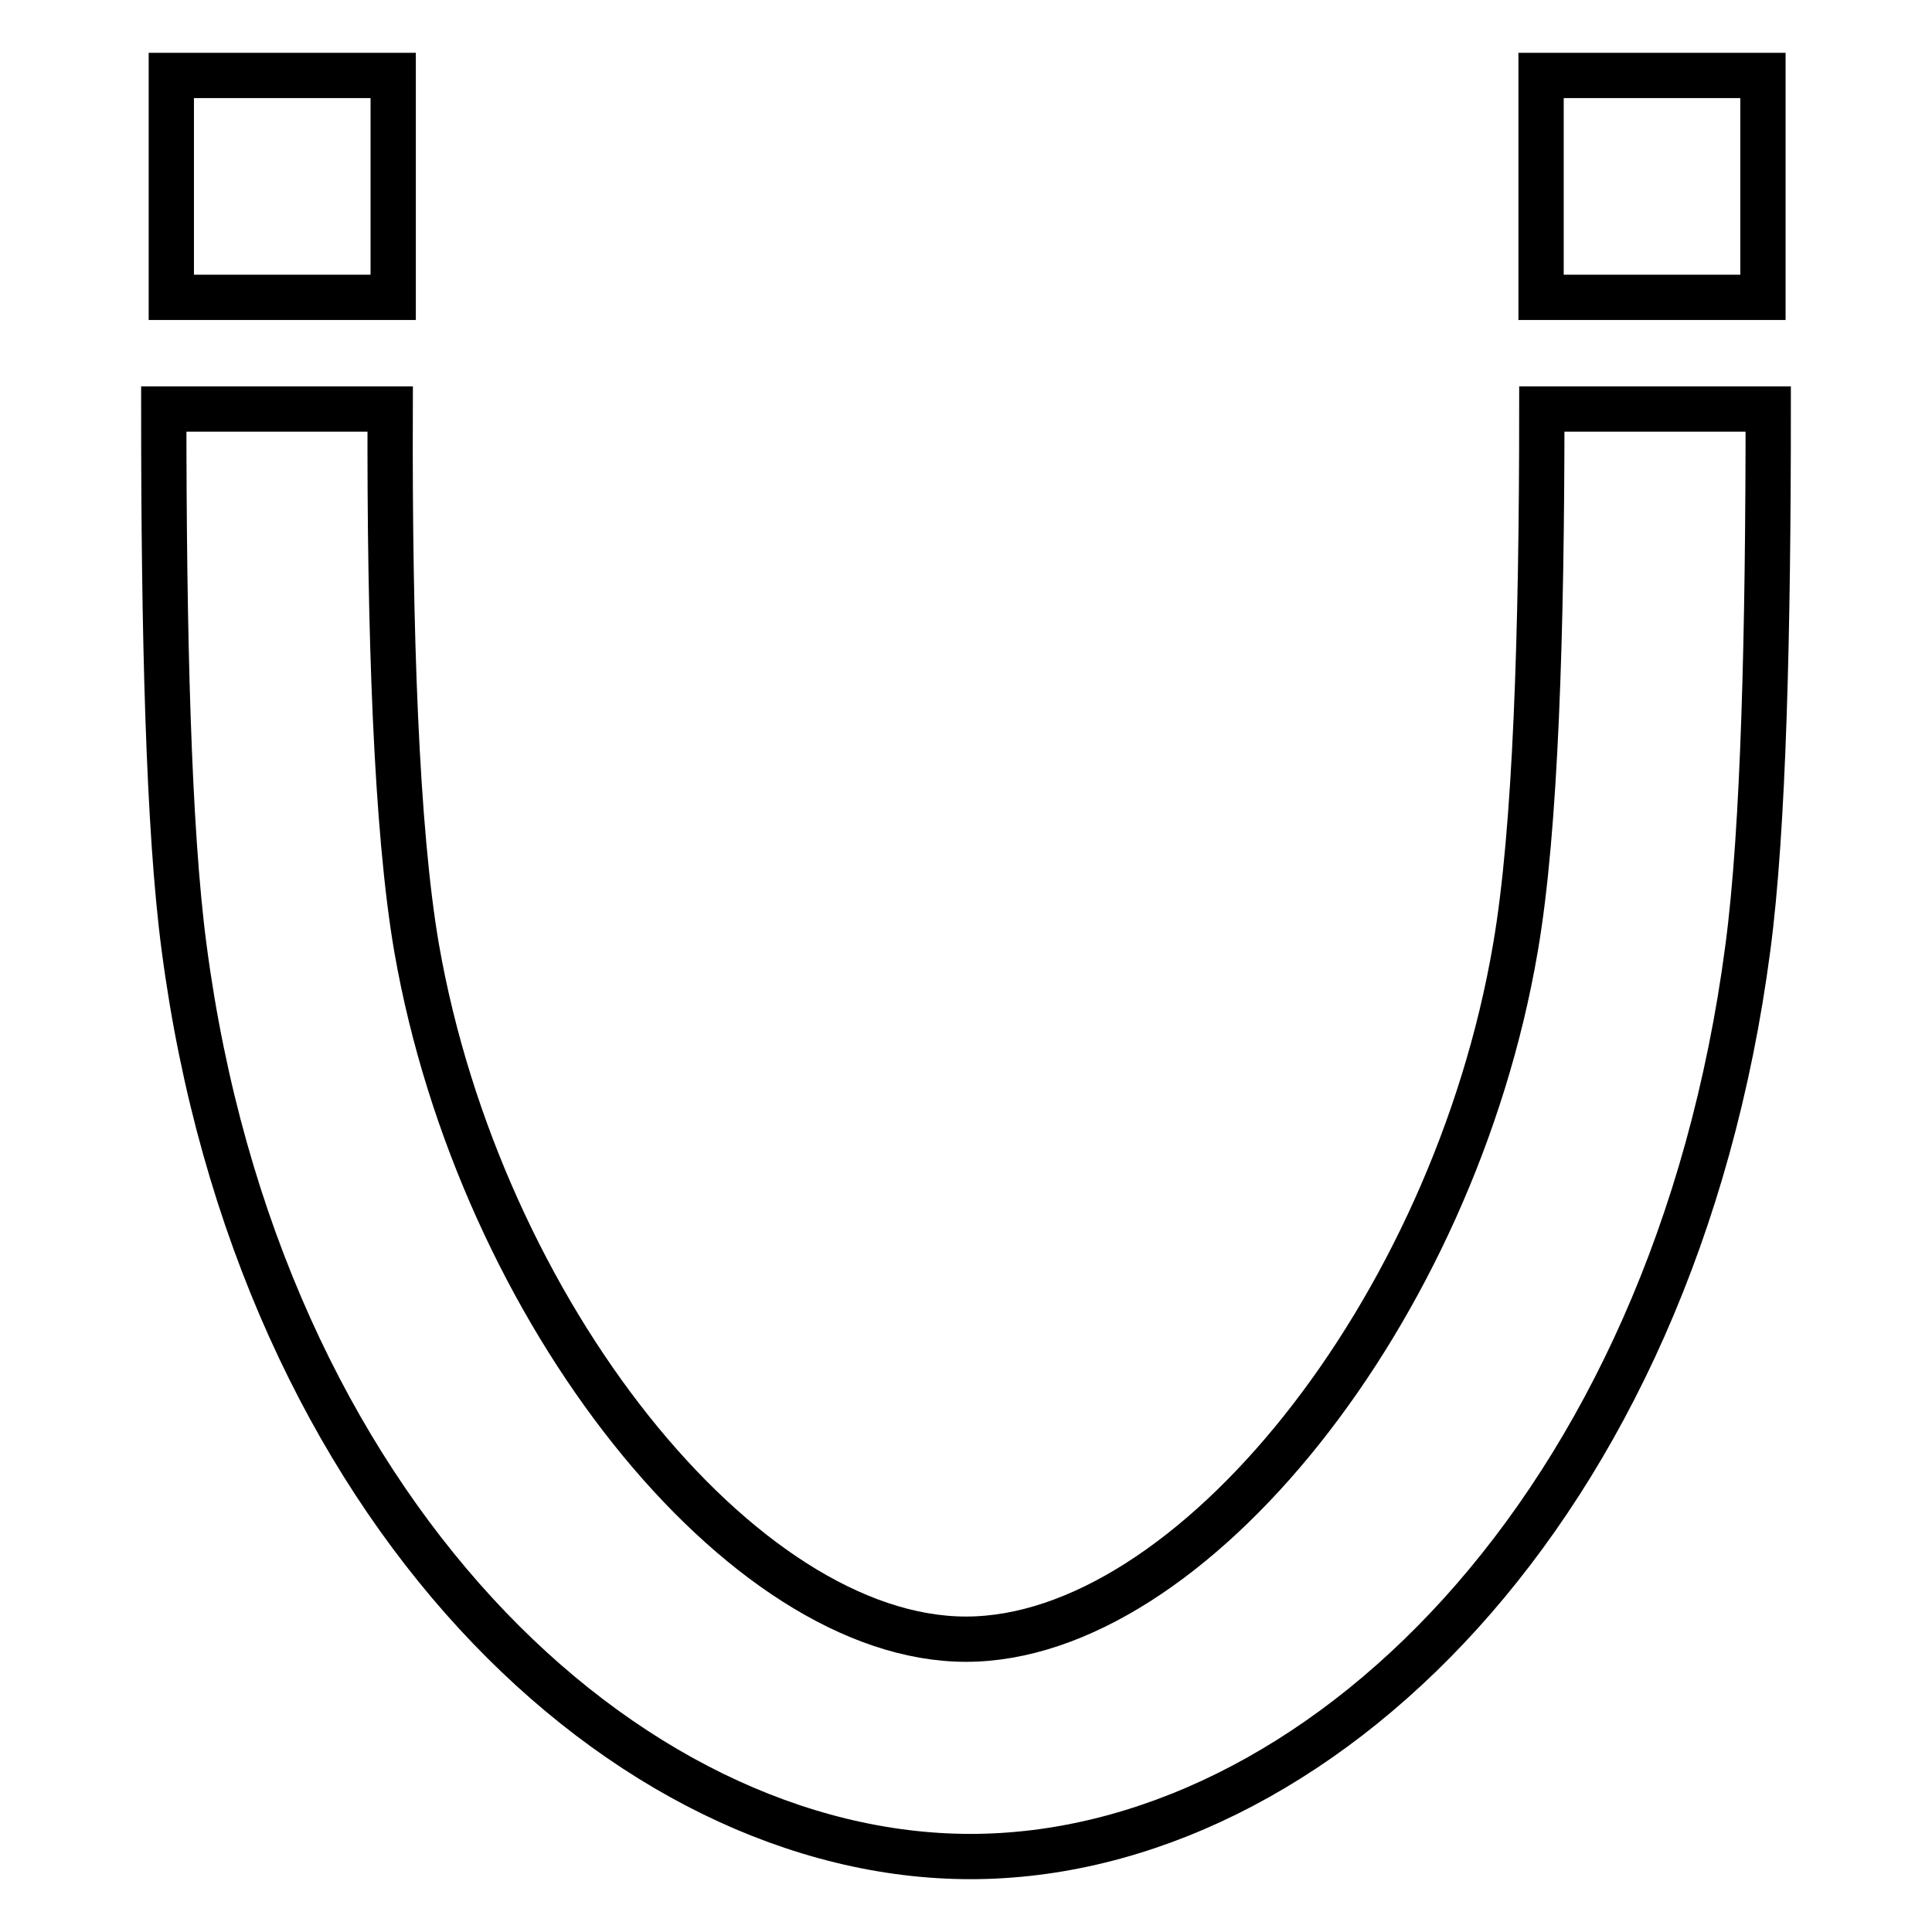
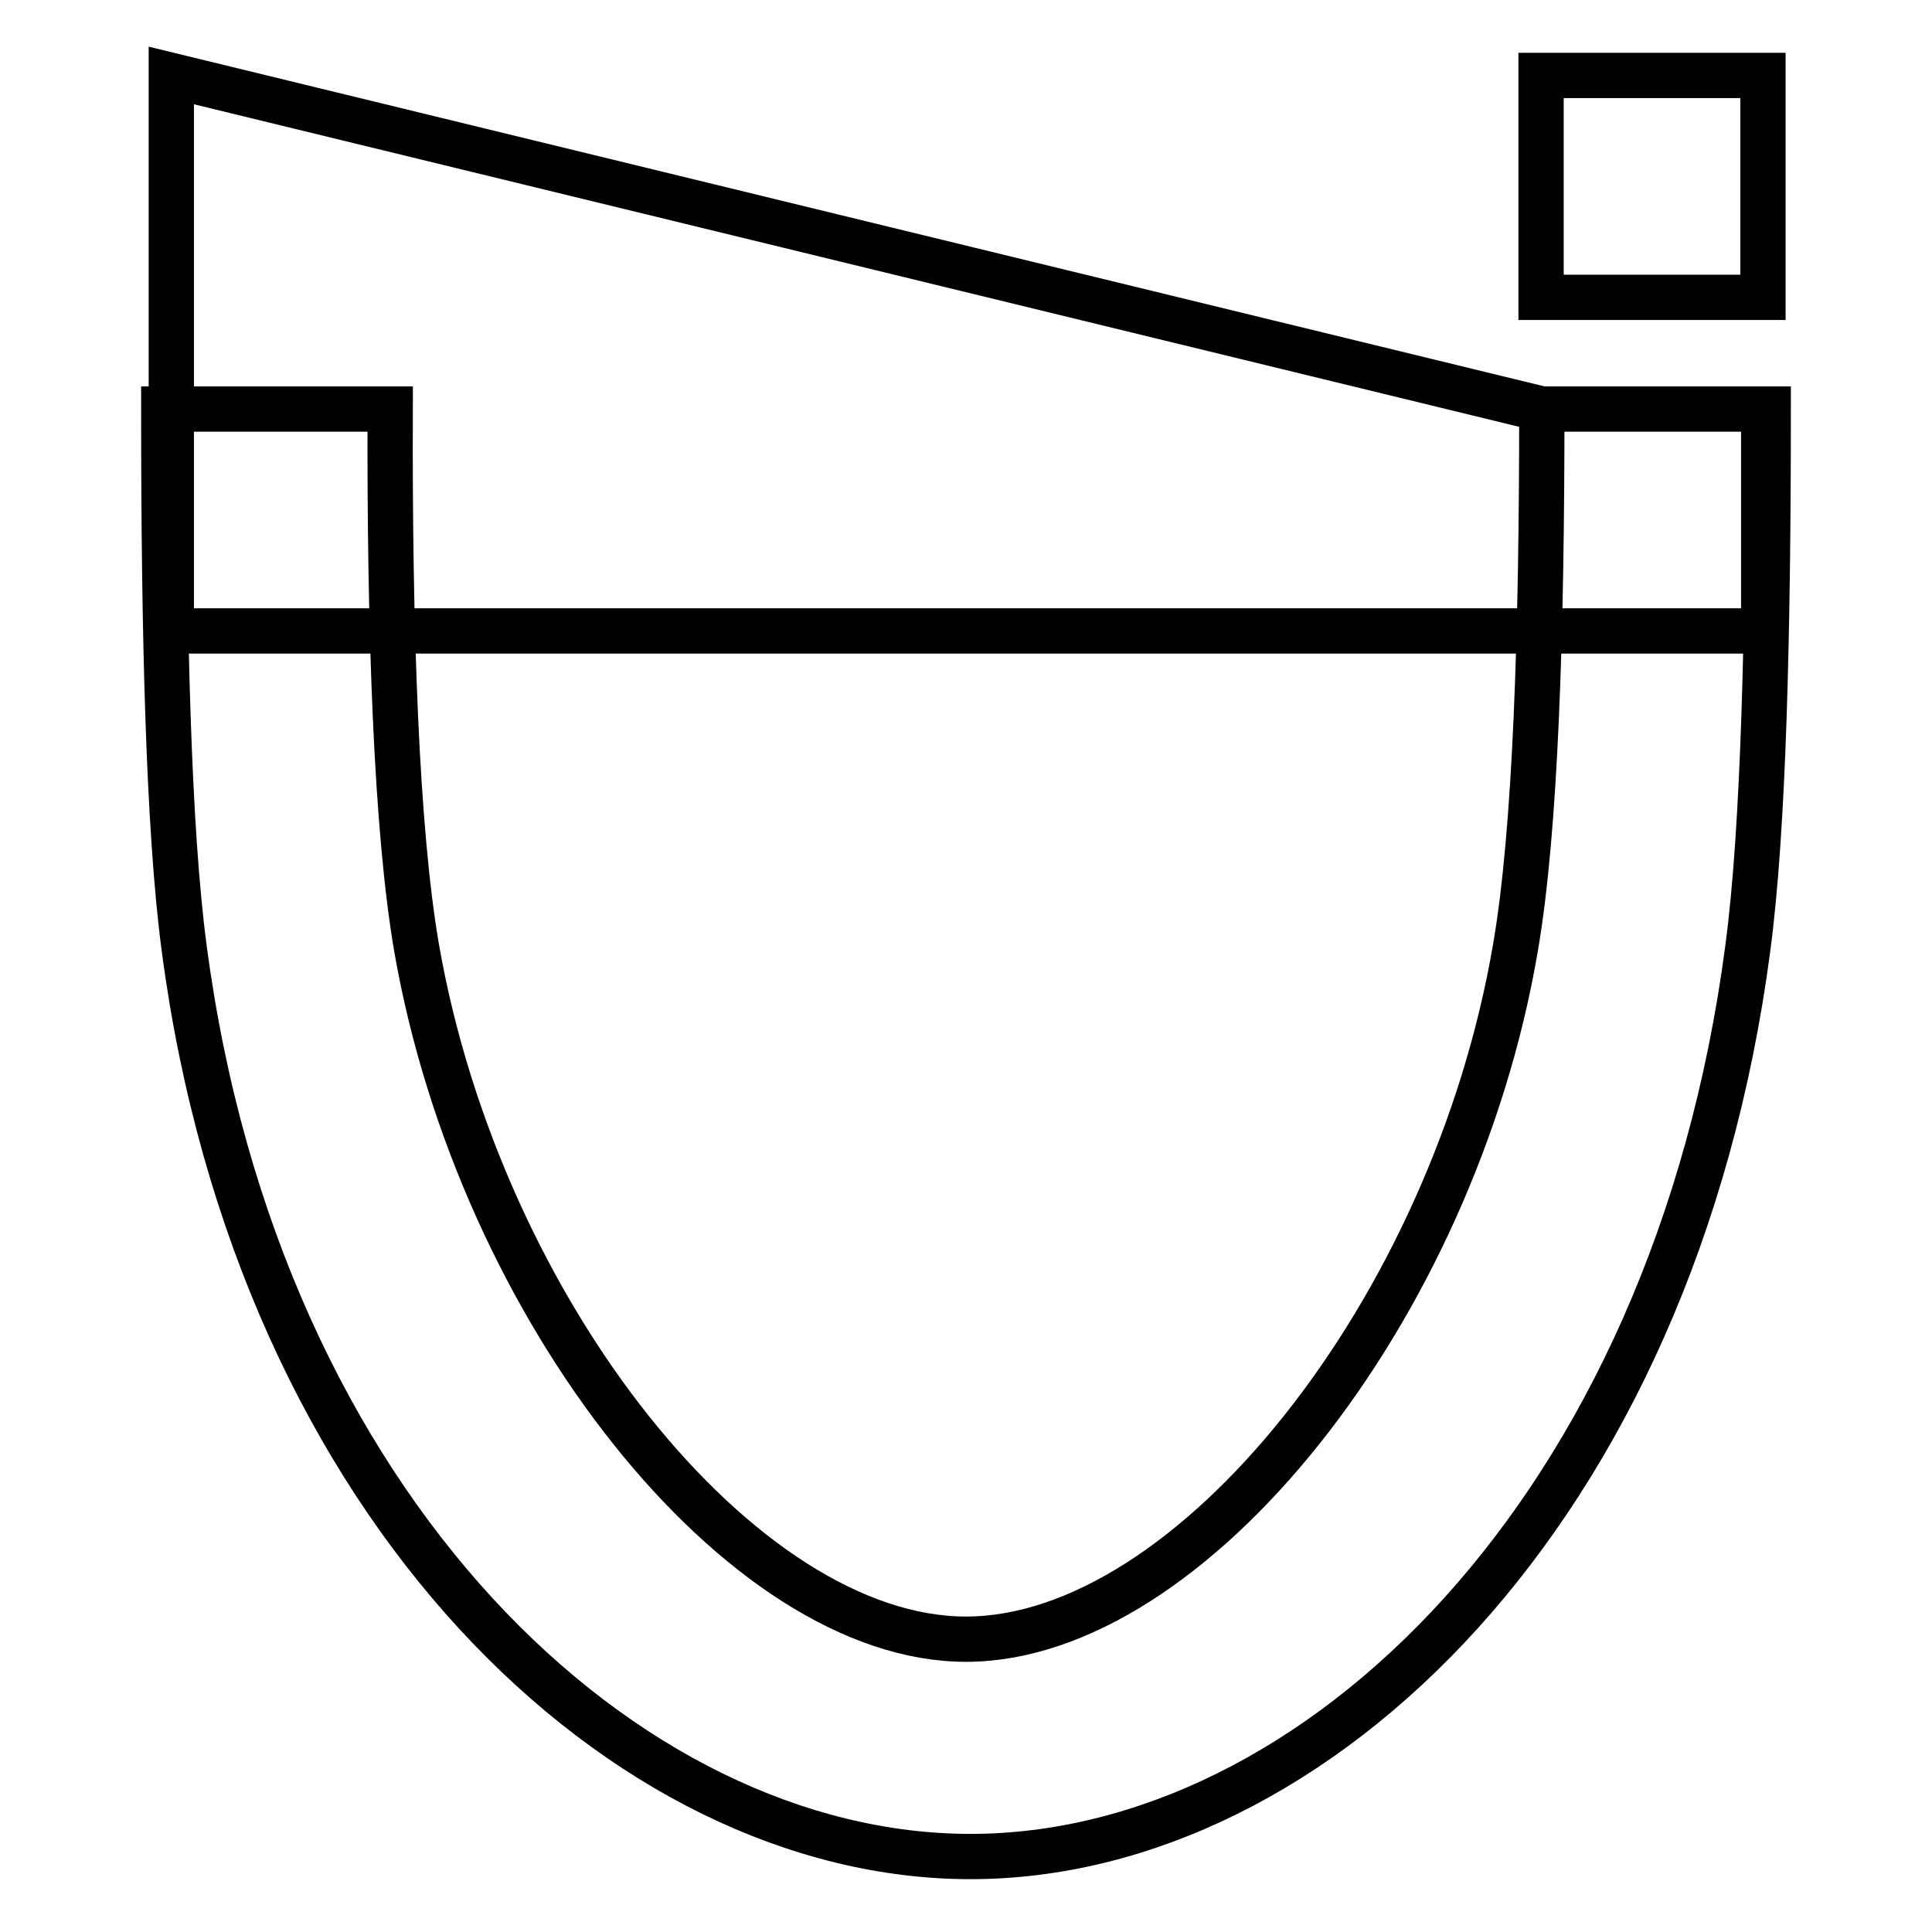
<svg xmlns="http://www.w3.org/2000/svg" version="1.1" x="0px" y="0px" viewBox="0 0 256 256" enable-background="new 0 0 256 256" xml:space="preserve">
  <g>
-     <path stroke-width="6" fill-opacity="0" stroke="#000000" d="M204.3,54.2c0,29.4-0.8,55.8-3.5,71.4c-8.2,48.1-43,91.6-72.8,91.6c-29.7,0-64.4-43.4-72.8-91.6 c-2.7-15.7-3.6-42-3.5-71.4h-30c0,29.4,0.6,55.6,2.7,71.4C34.2,200.2,82.9,246,128.6,246c45.7,0,93.2-45.8,103-120.4 c2.1-15.8,2.7-42,2.7-71.4H204.3z M22.7,10h29.4v29.4H22.7V10z M204.2,10h29.4v29.4h-29.4V10z" />
+     <path stroke-width="6" fill-opacity="0" stroke="#000000" d="M204.3,54.2c0,29.4-0.8,55.8-3.5,71.4c-8.2,48.1-43,91.6-72.8,91.6c-29.7,0-64.4-43.4-72.8-91.6 c-2.7-15.7-3.6-42-3.5-71.4h-30c0,29.4,0.6,55.6,2.7,71.4C34.2,200.2,82.9,246,128.6,246c45.7,0,93.2-45.8,103-120.4 c2.1-15.8,2.7-42,2.7-71.4H204.3z h29.4v29.4H22.7V10z M204.2,10h29.4v29.4h-29.4V10z" />
  </g>
</svg>